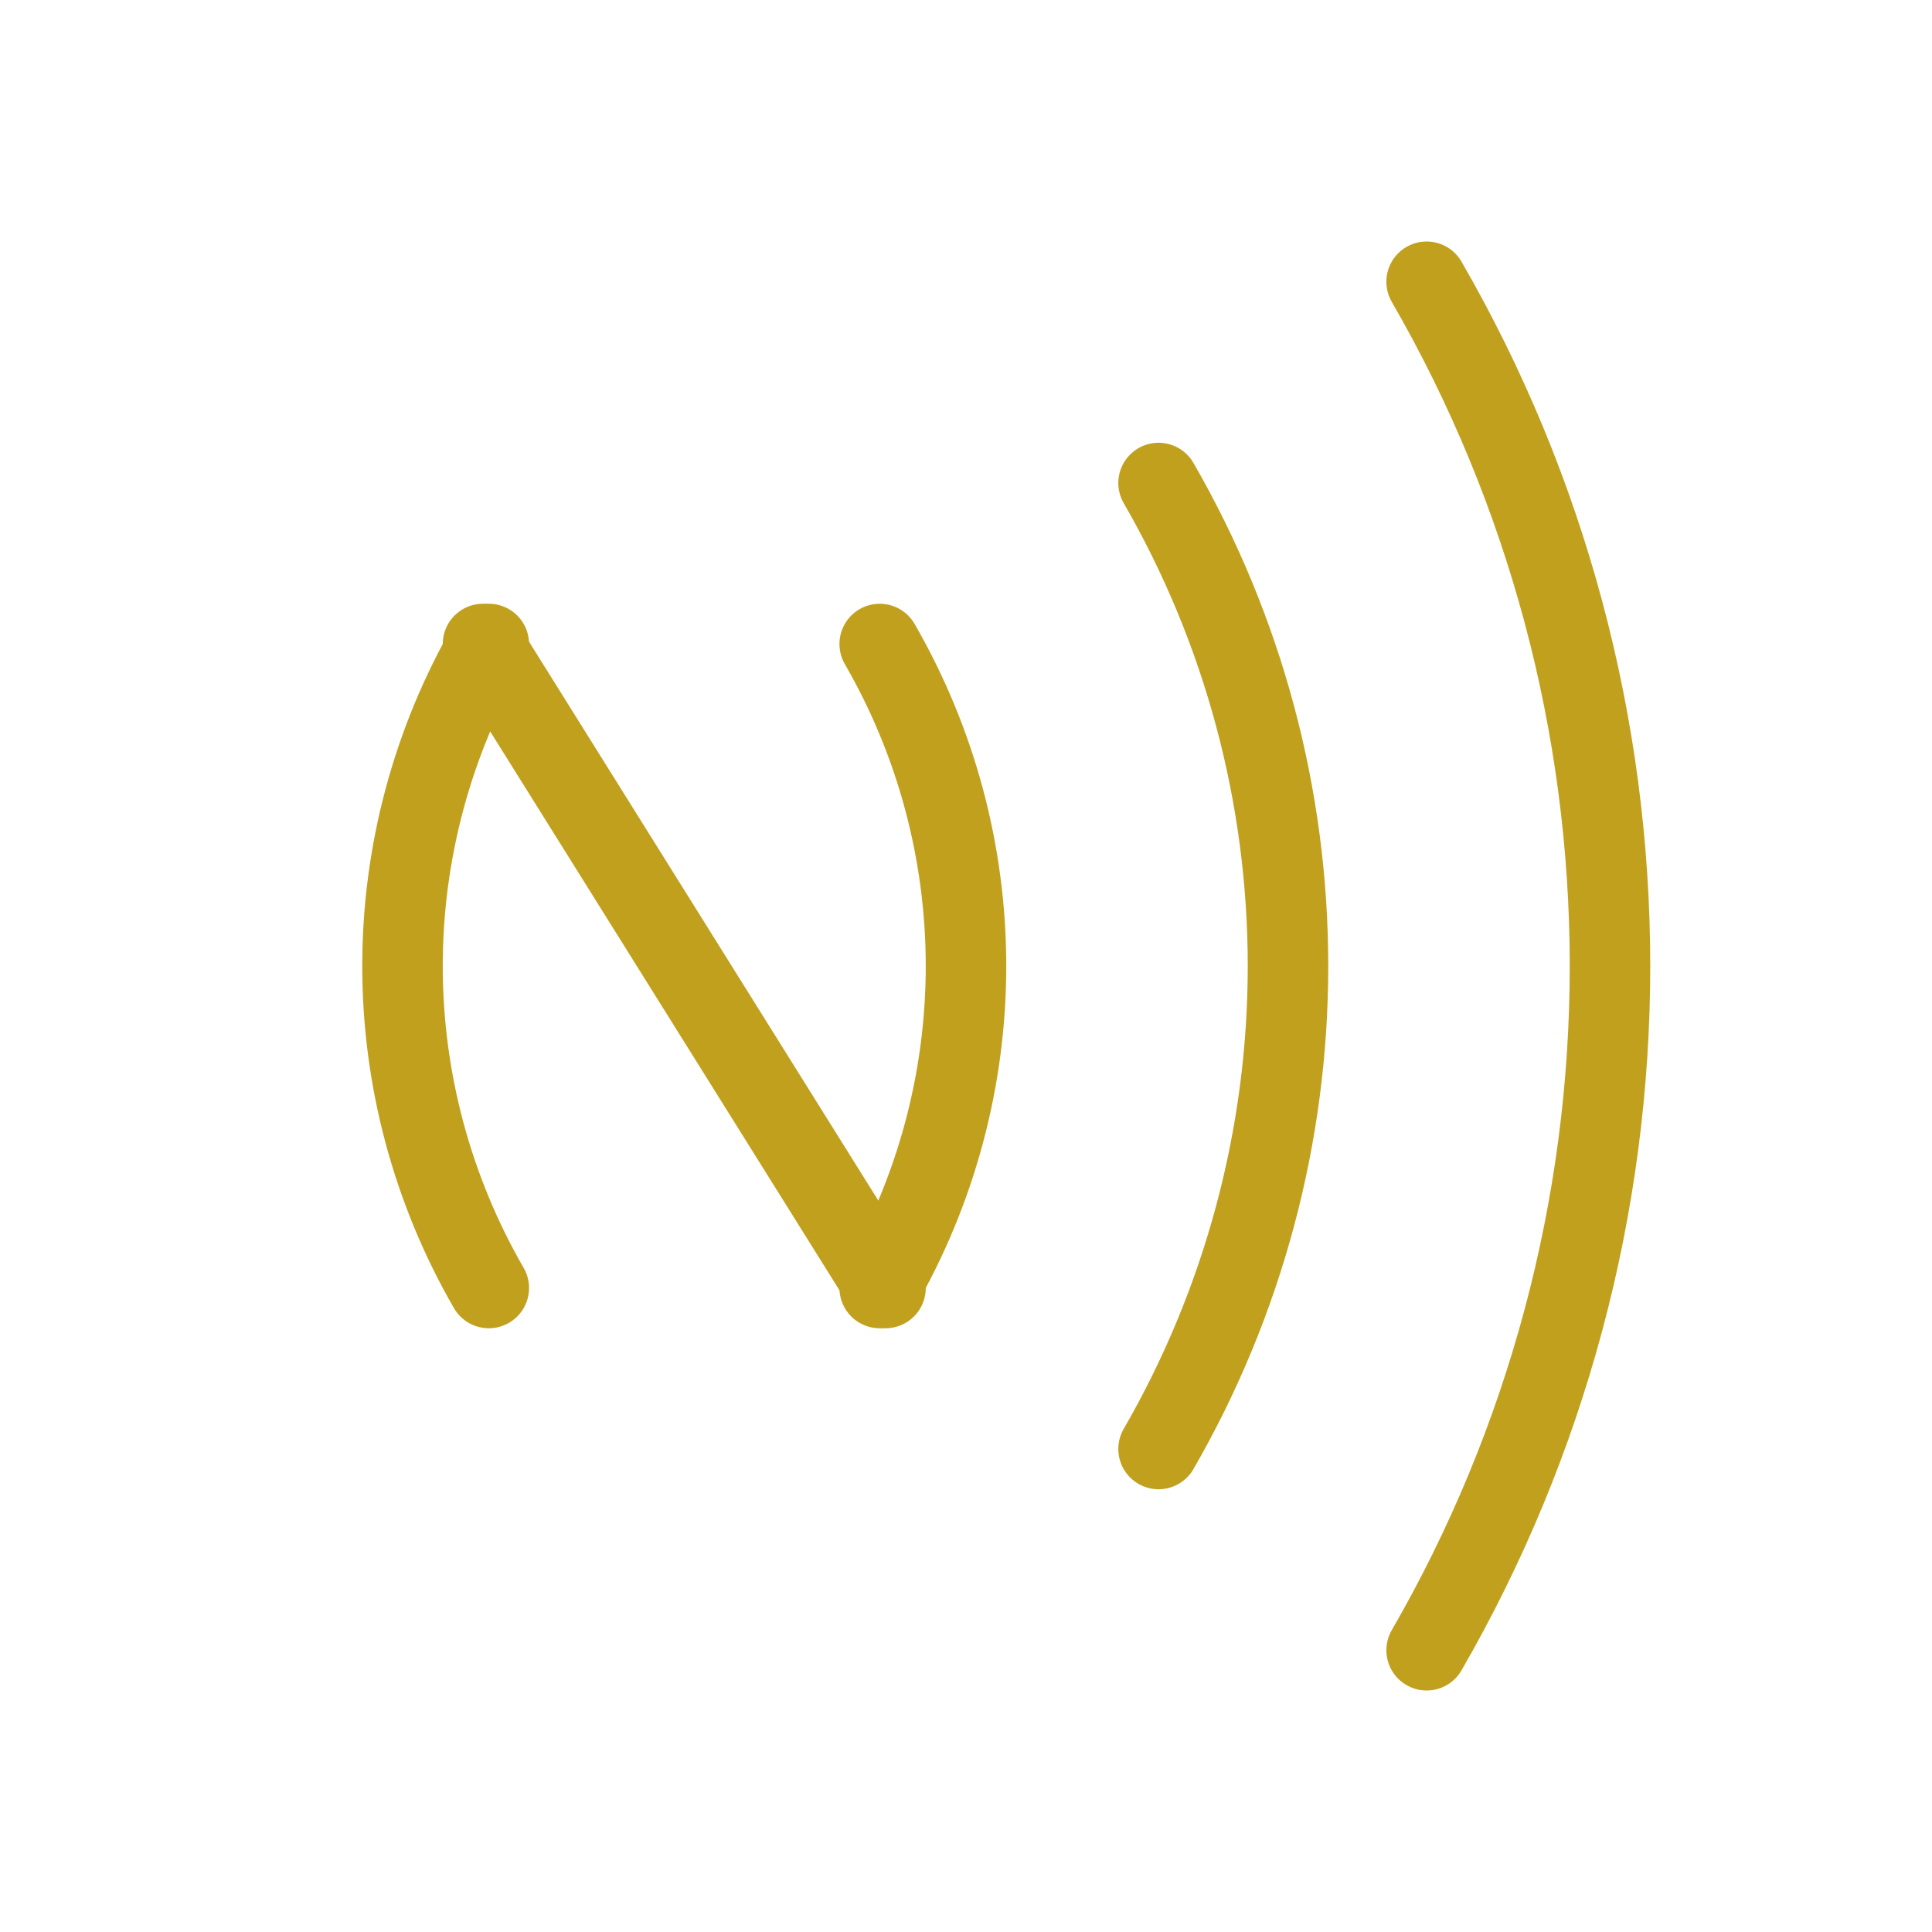
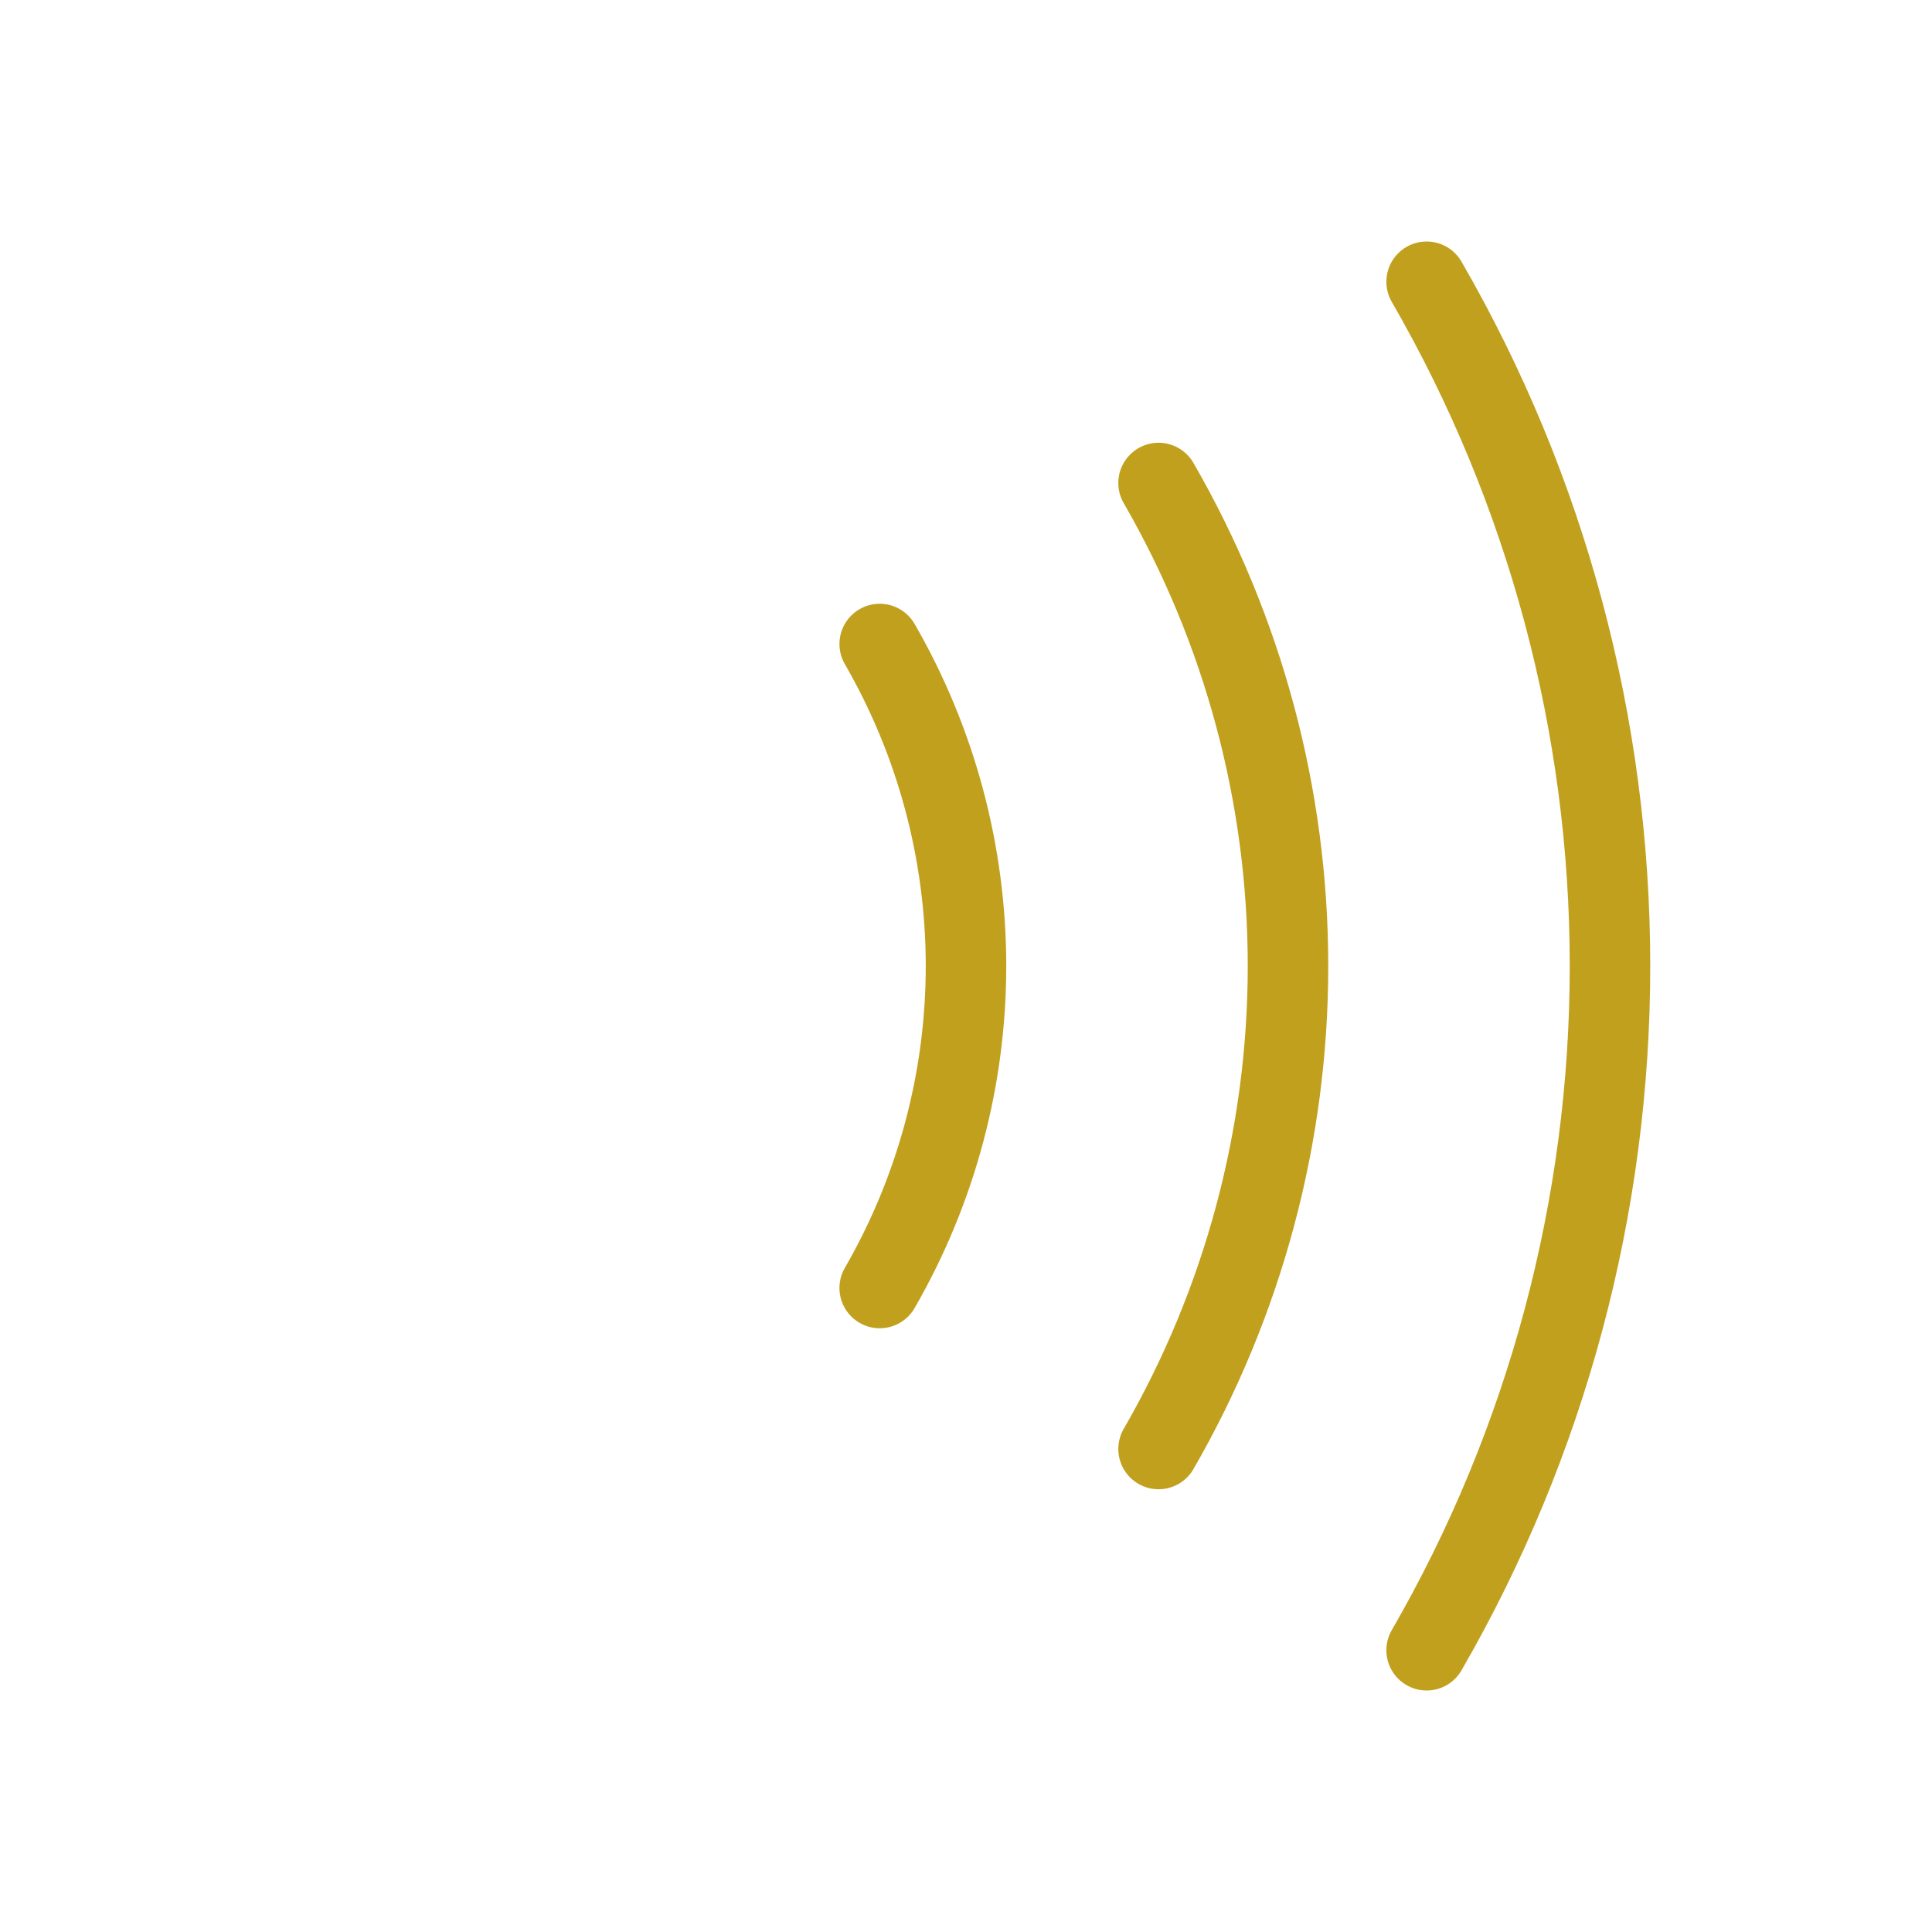
<svg xmlns="http://www.w3.org/2000/svg" viewBox="0 0 24 24" fill="none">
  <g id="SVGRepo_bgCarrier" stroke-width="0" />
  <g id="SVGRepo_tracerCarrier" stroke-linecap="round" stroke-linejoin="round" />
  <g id="SVGRepo_iconCarrier">
-     <path d="M6 8L11 16" stroke="#c1a01e" stroke-linecap="round" />
    <path d="M17.722 20.5C19.215 17.916 20 14.984 20 12C20 9.016 19.215 6.084 17.722 3.5" stroke="#c1a01e" stroke-linecap="round" />
    <path d="M14.392 18C15.445 16.176 16 14.106 16 12C16 9.894 15.445 7.824 14.392 6" stroke="#c1a01e" stroke-linecap="round" />
    <path d="M10.928 16C11.63 14.784 12 13.404 12 12C12 10.596 11.63 9.216 10.928 8" stroke="#c1a01e" stroke-linecap="round" />
-     <path d="M6.072 16C5.37 14.784 5 13.404 5 12C5 10.596 5.37 9.216 6.072 8" stroke="#c1a01e" stroke-linecap="round" />
  </g>
</svg>